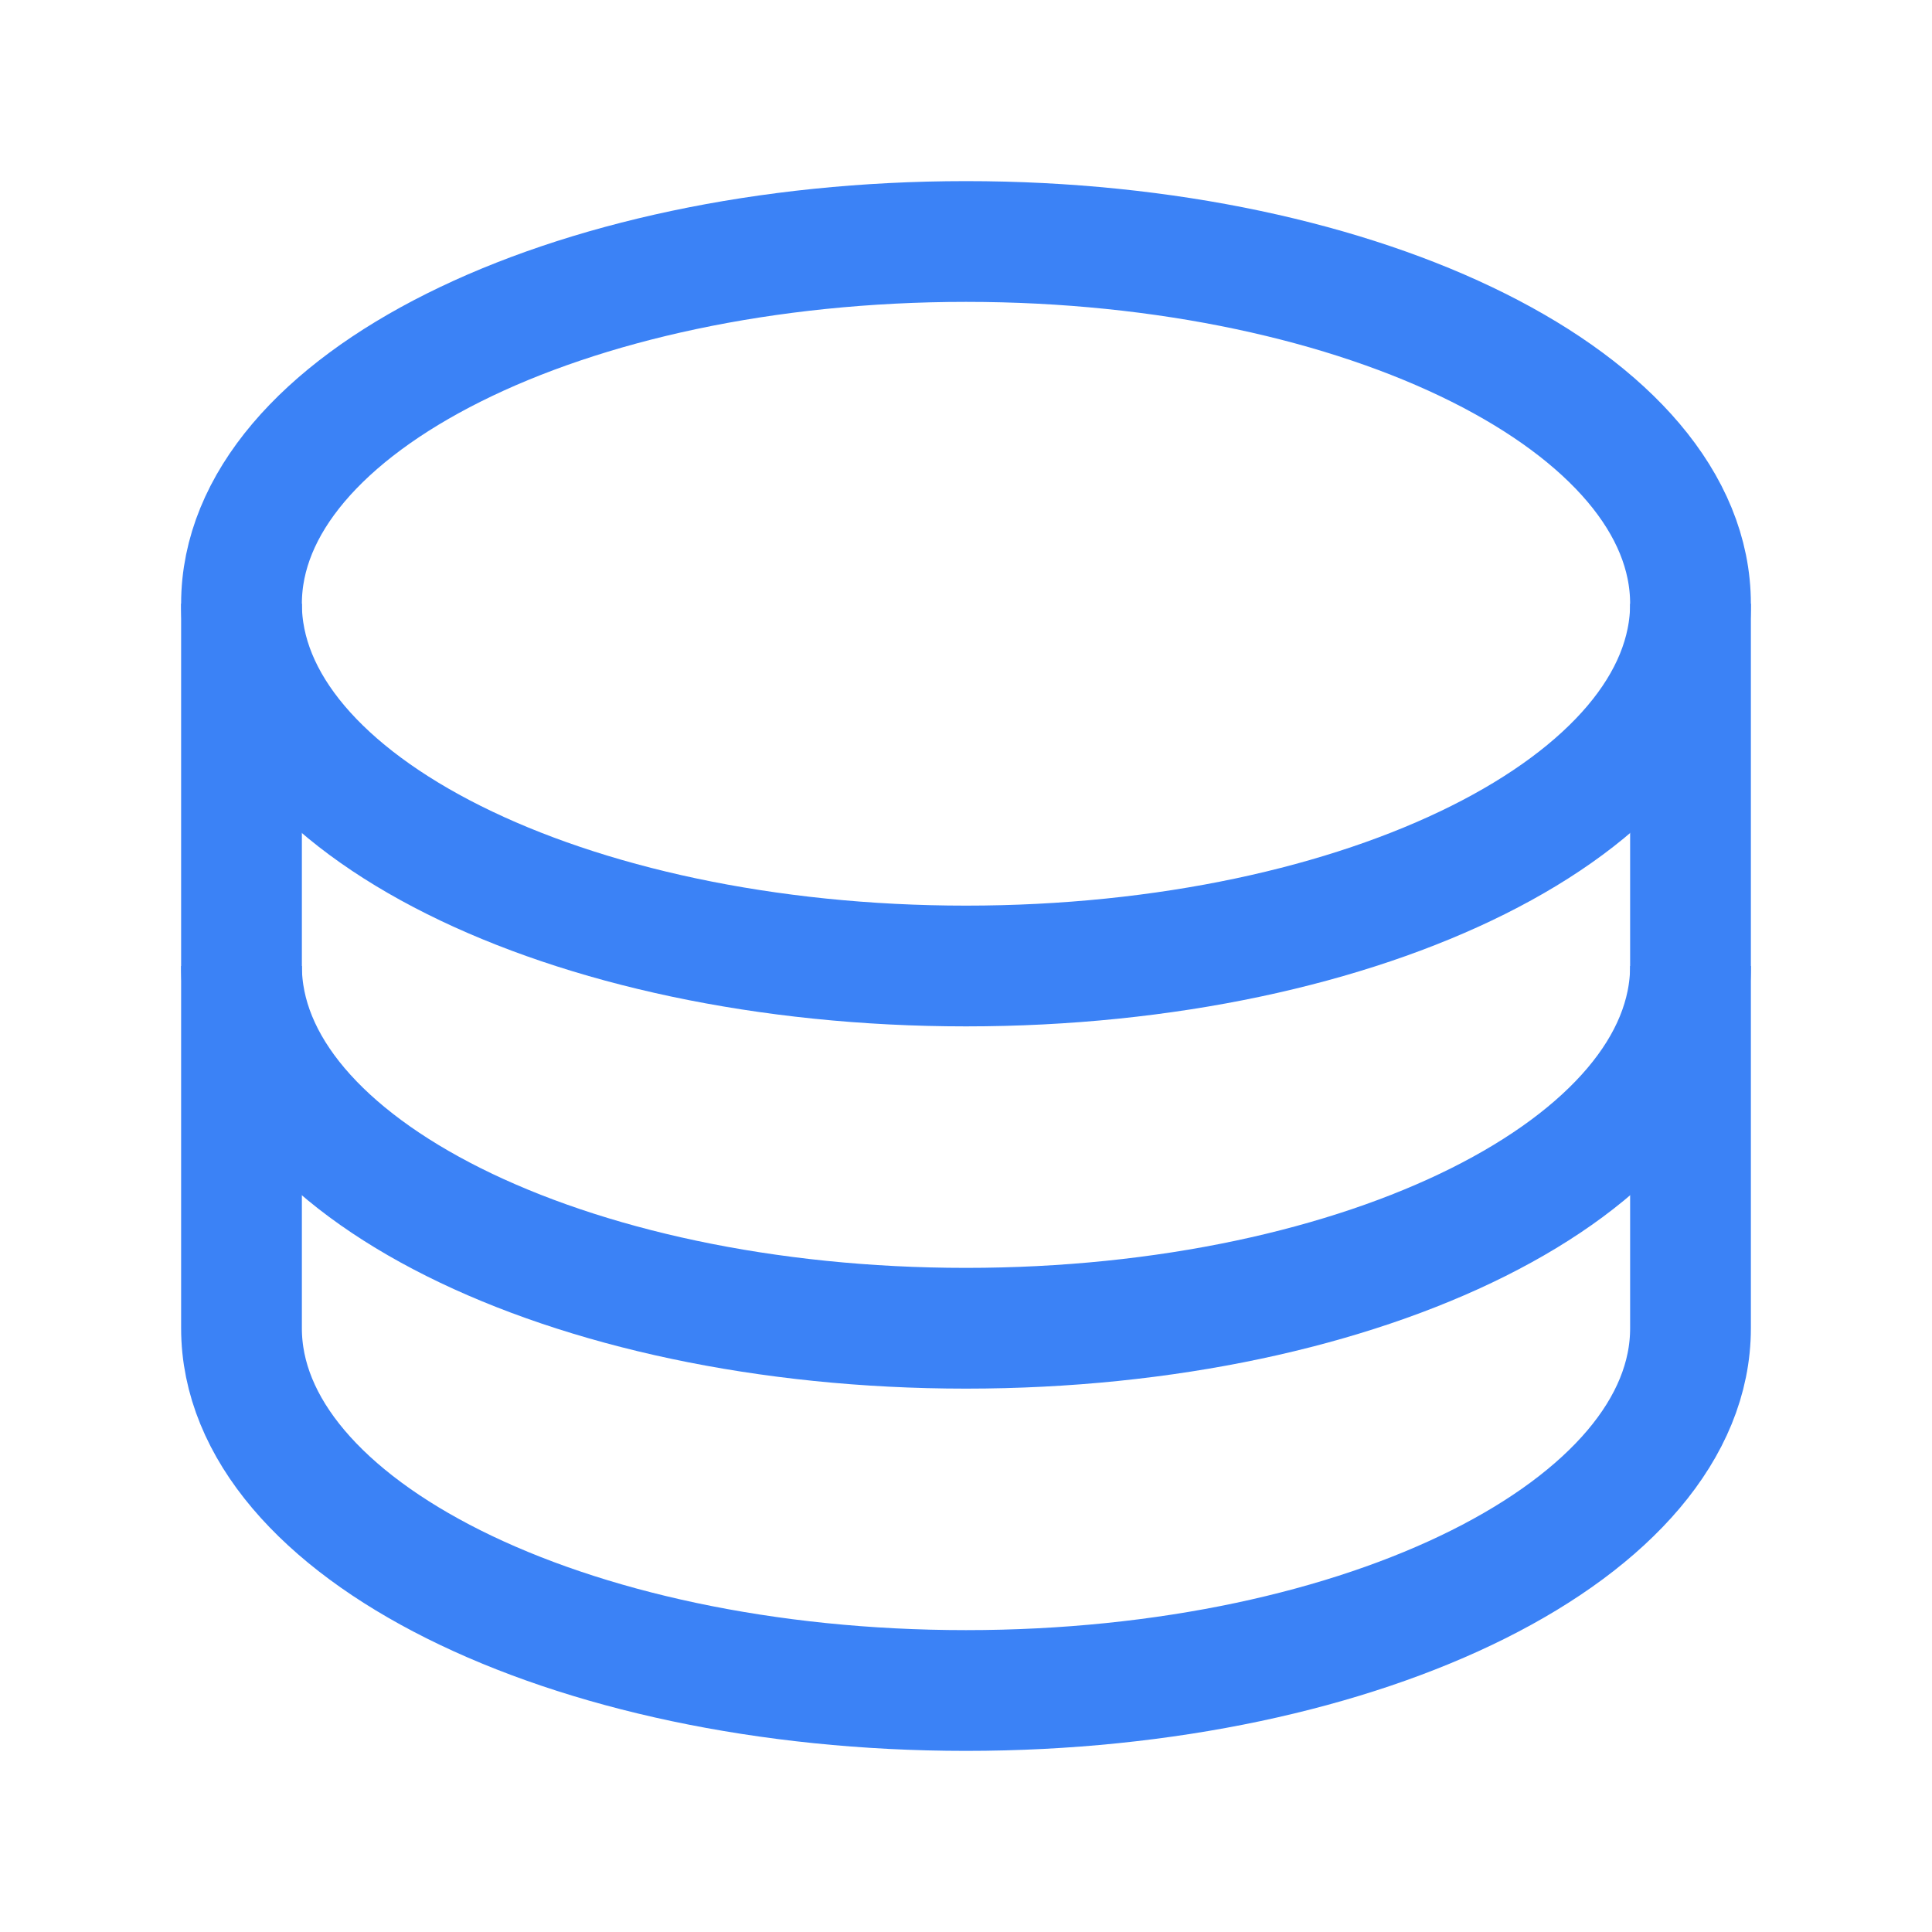
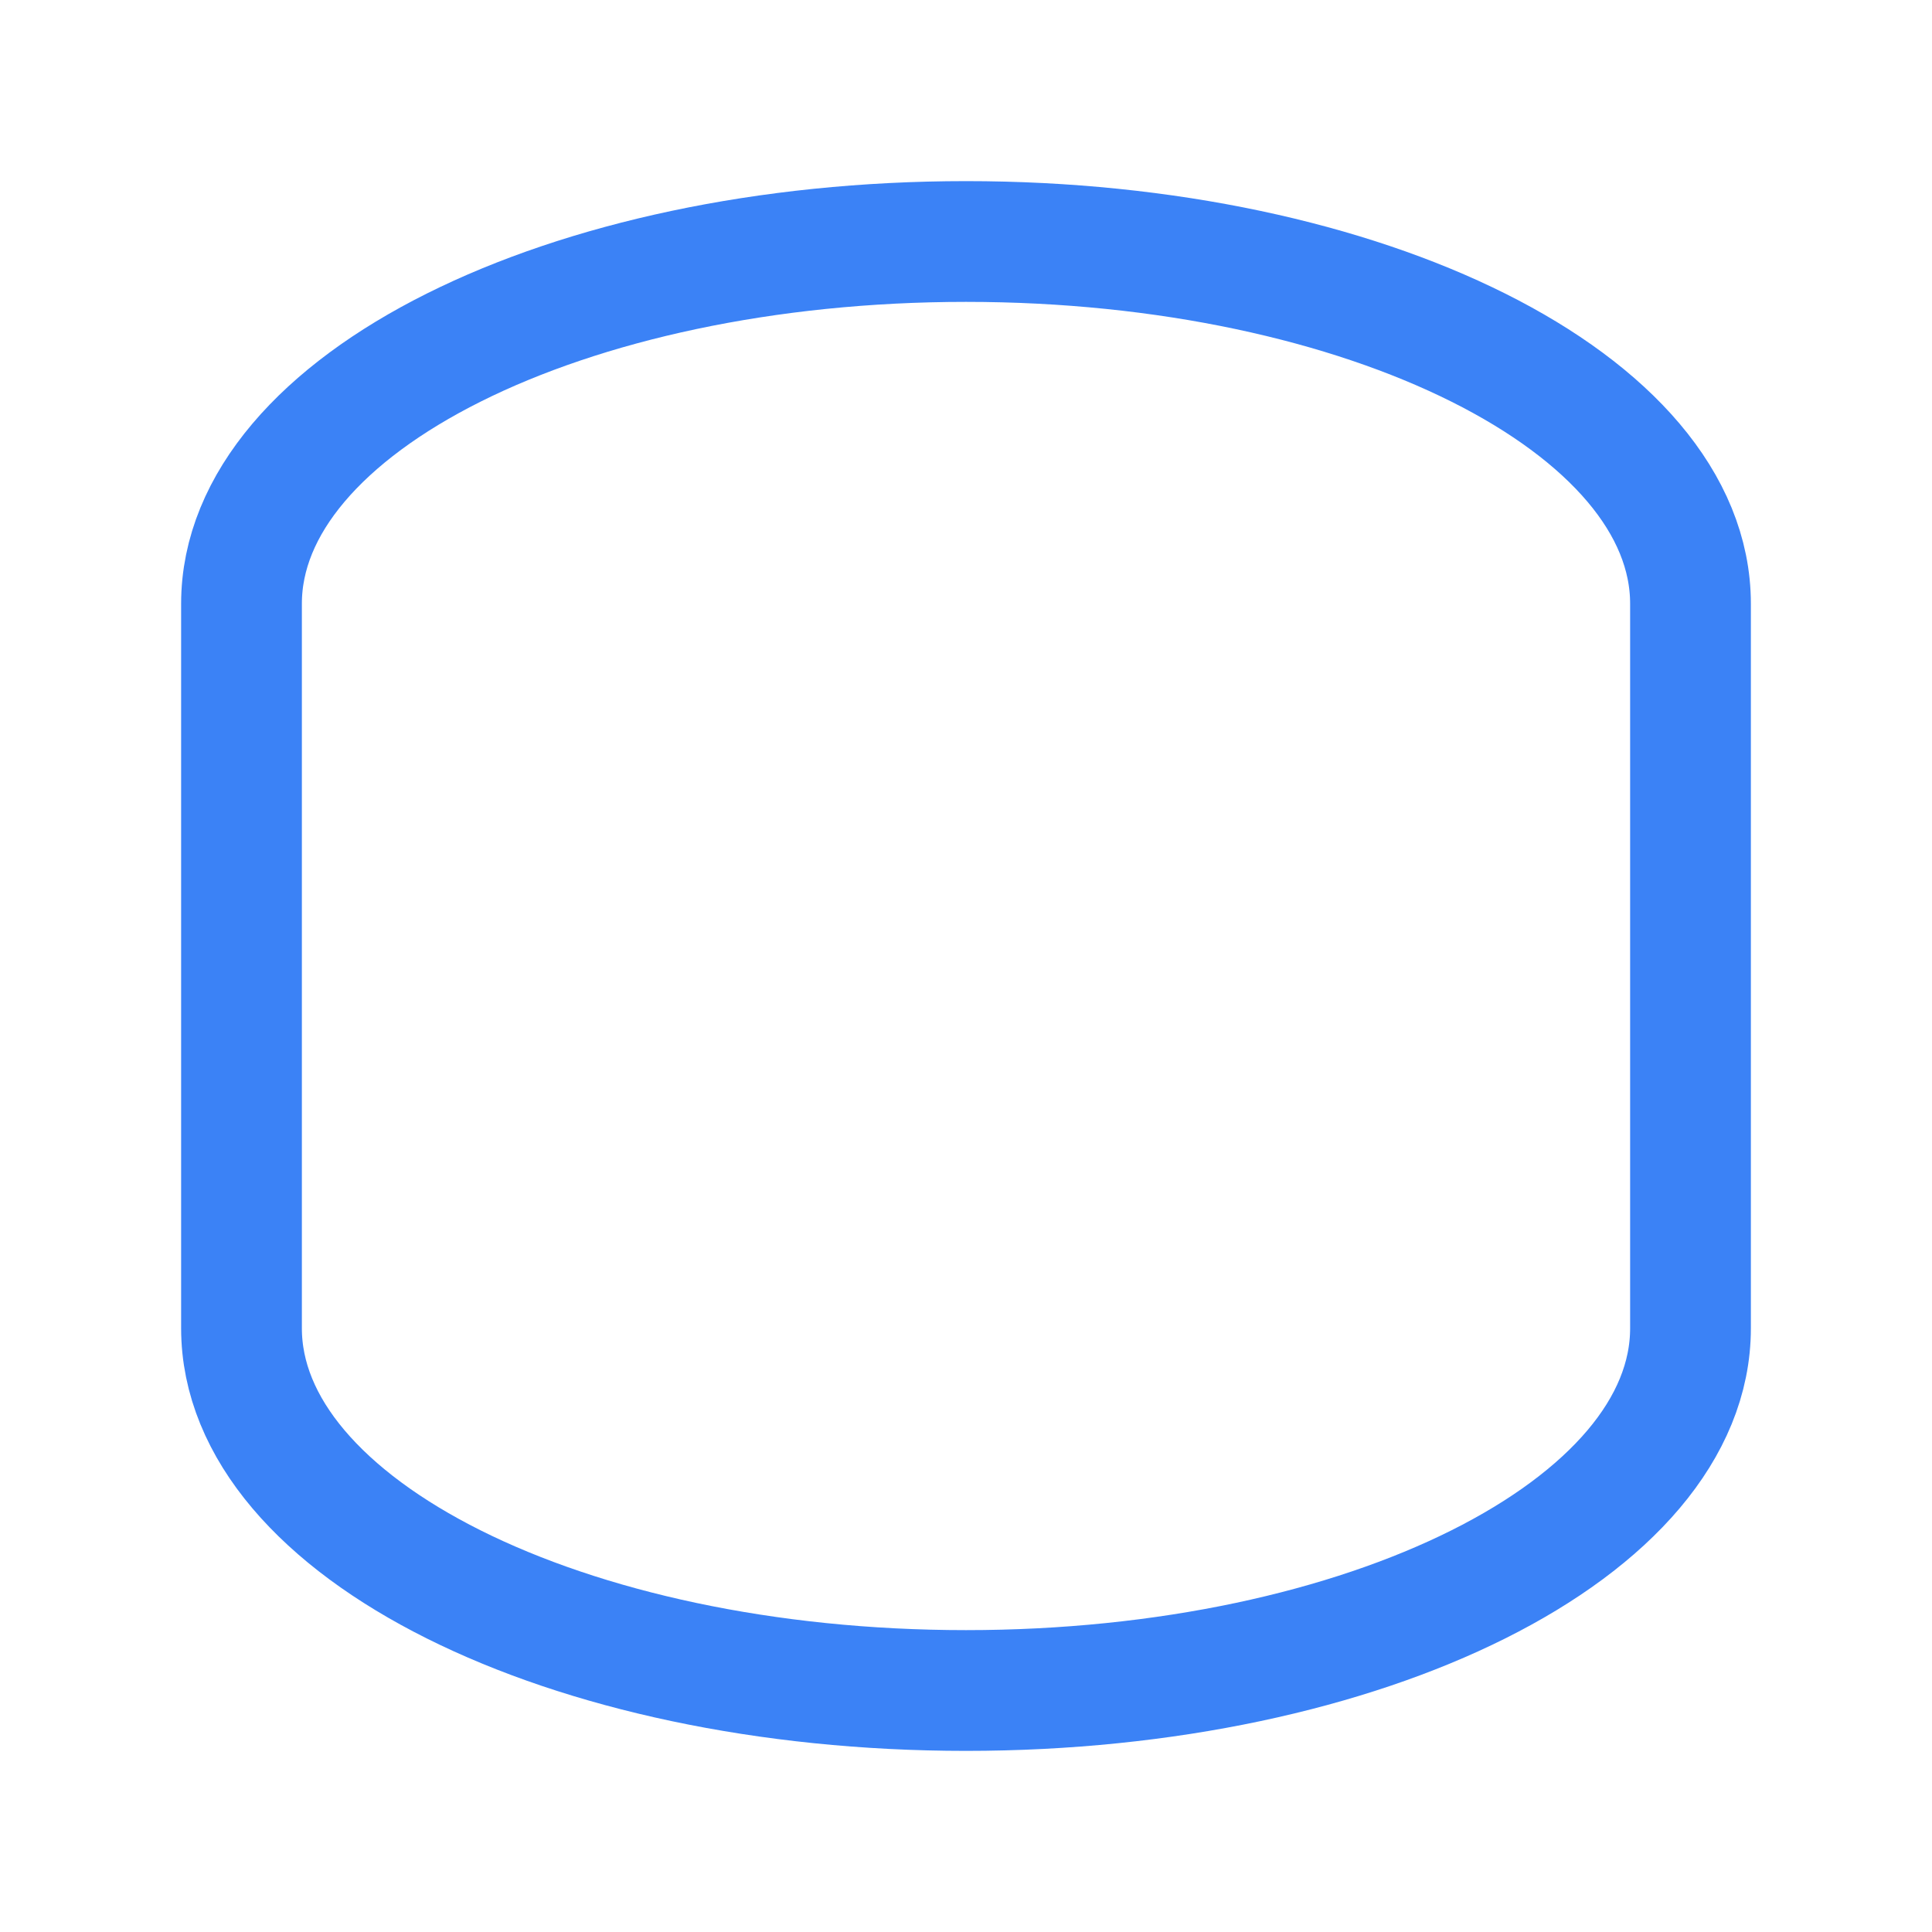
<svg xmlns="http://www.w3.org/2000/svg" viewBox="0 0 32 32" fill="none">
  <path d="M16 4C9.373 4 4 6.686 4 10v12c0 3.314 5.373 6 12 6s12-2.686 12-6V10c0-3.314-5.373-6-12-6z" stroke="#3B82F6" stroke-width="2" />
-   <path d="M4 16c0 3.314 5.373 6 12 6s12-2.686 12-6" stroke="#3B82F6" stroke-width="2" />
-   <path d="M4 10c0 3.314 5.373 6 12 6s12-2.686 12-6" stroke="#3B82F6" stroke-width="2" />
</svg>